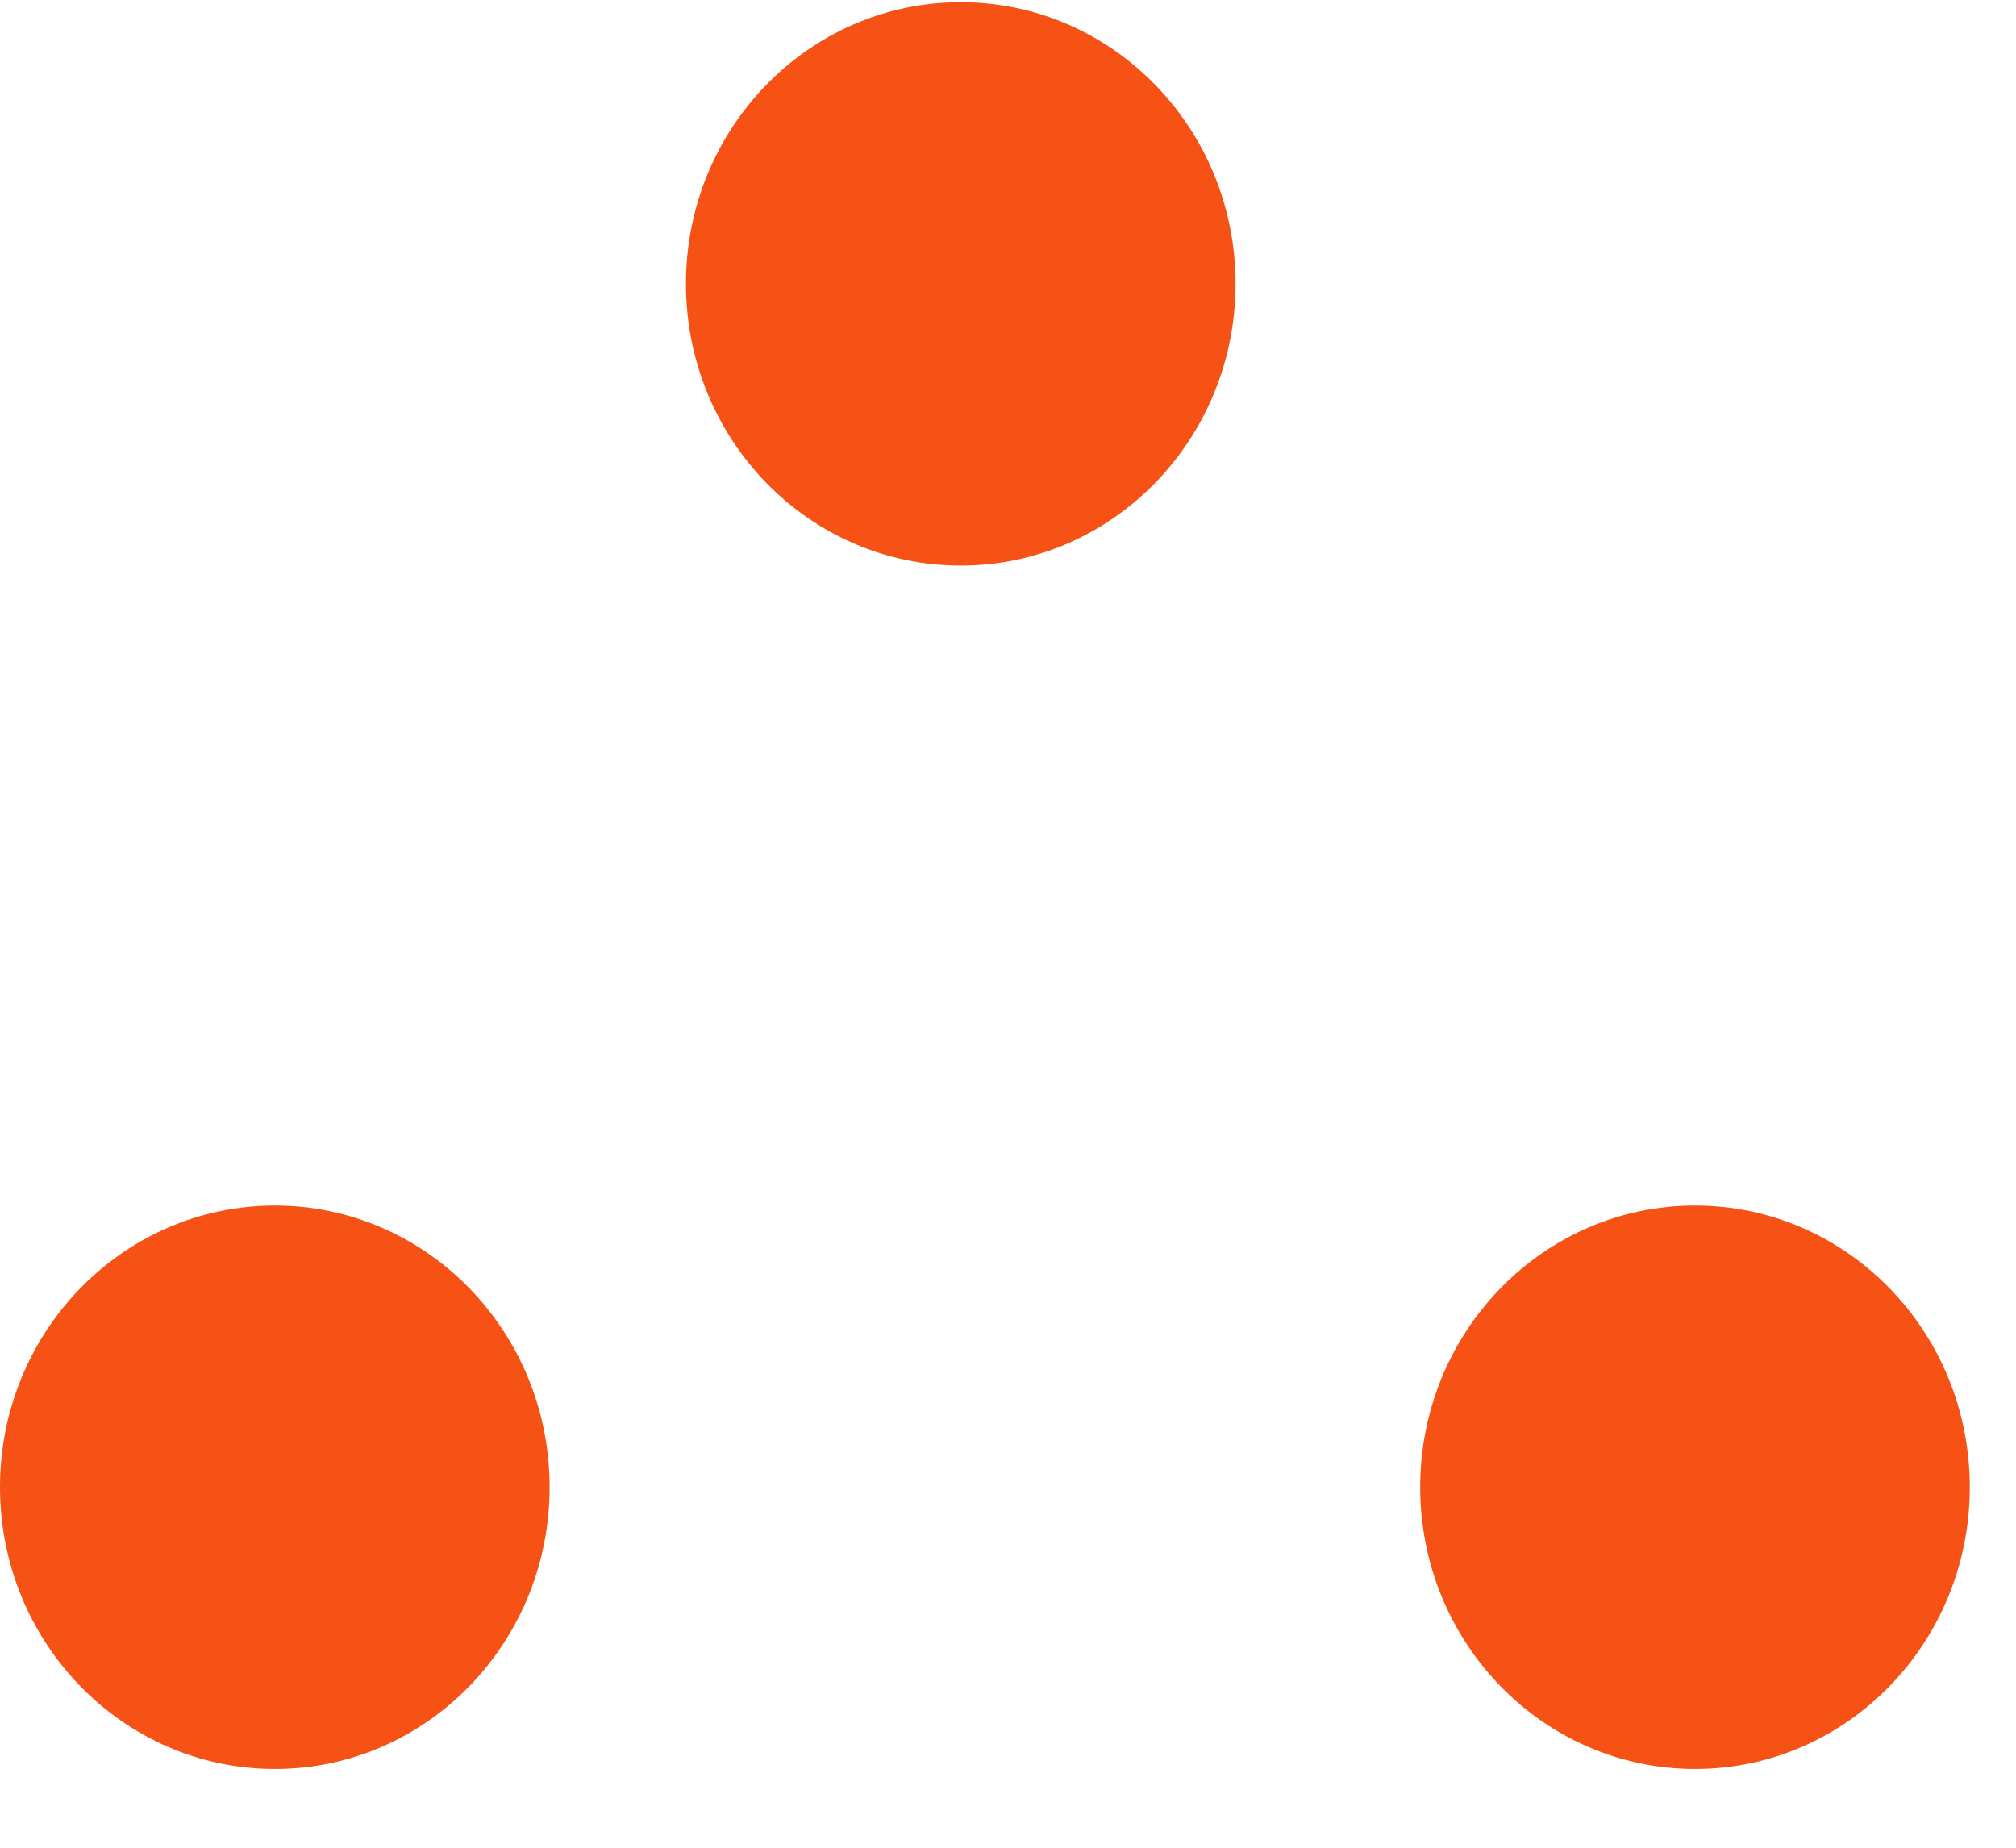
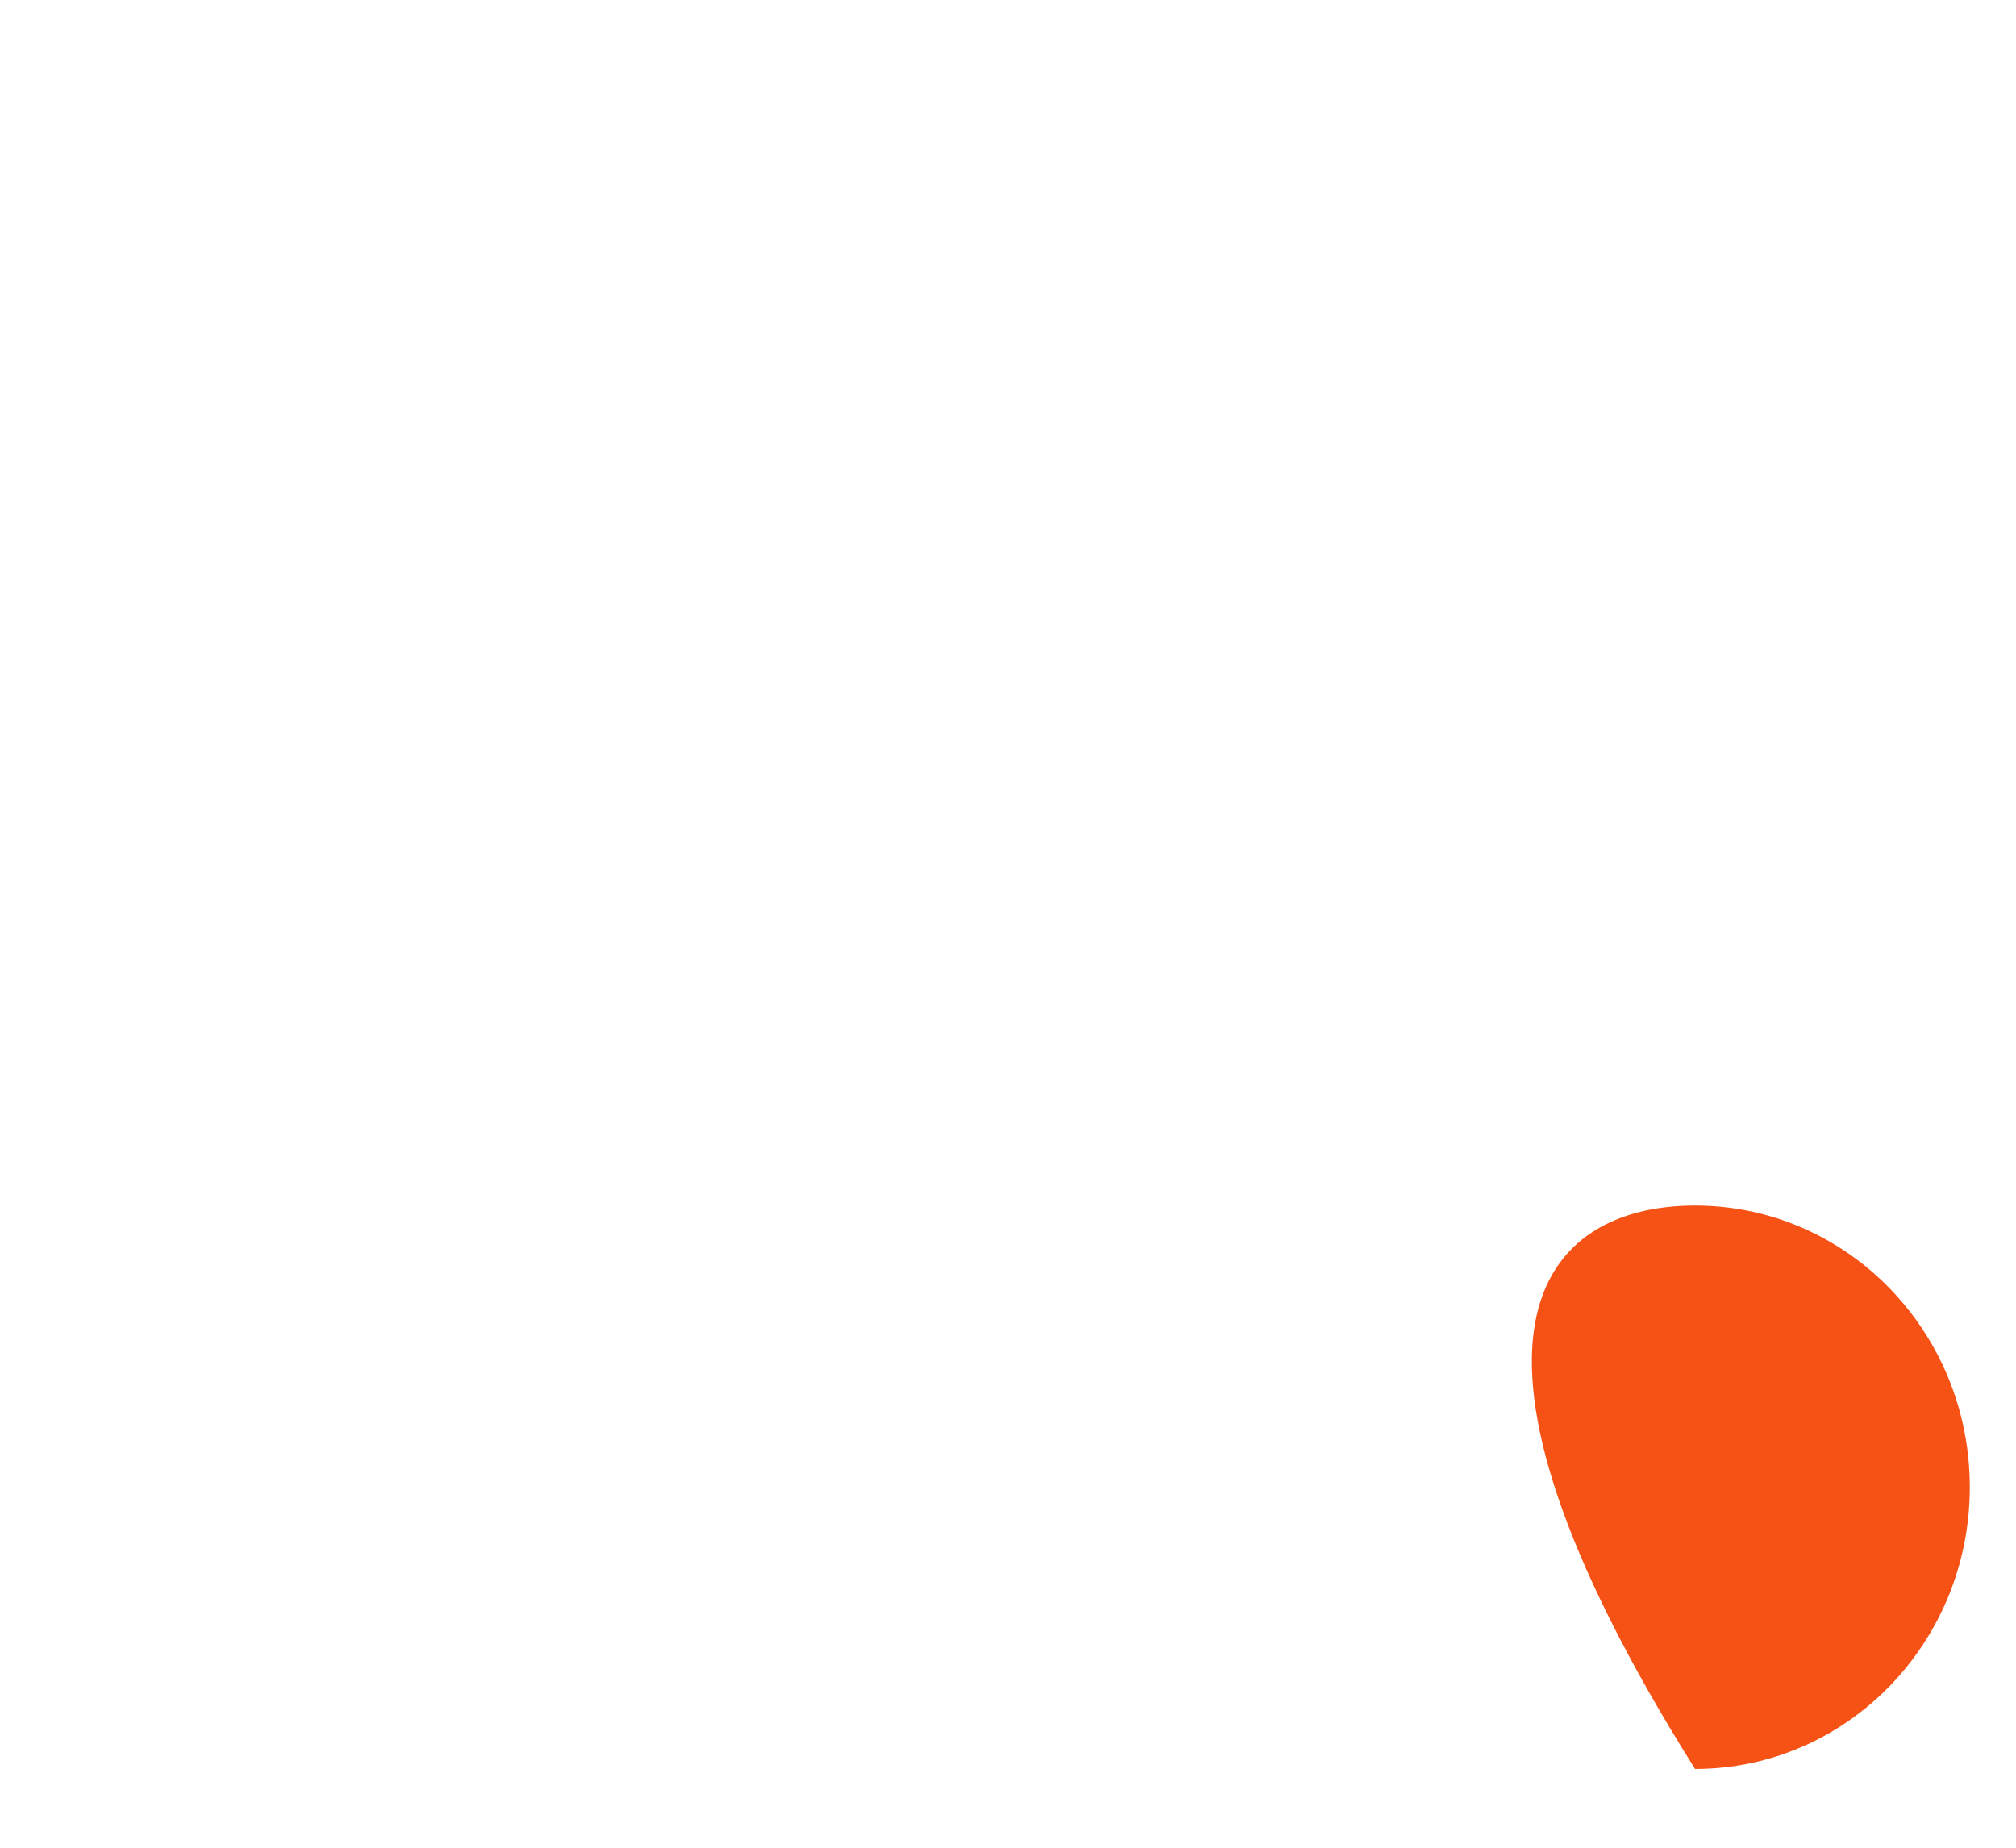
<svg xmlns="http://www.w3.org/2000/svg" width="24px" height="22px" viewBox="0 0 24 22" version="1.1">
  <title>3 dots</title>
  <desc>Created with Sketch.</desc>
  <defs />
  <g id="Global-Shell" stroke="none" stroke-width="1" fill="none" fill-rule="evenodd">
    <g id="Global-Shell-(Light):-Collapsed-Nav-Copy" transform="translate(-72, -17)" fill="#F65216">
      <g id="Logo_RealPage" transform="translate(72, 8)">
        <g id="3-Dots">
          <g id="3-dots" transform="translate(0, 9)">
-             <path d="M14.709,3.379 C14.709,5.231 13.244,6.734 11.438,6.734 C9.63,6.734 8.166,5.231 8.166,3.379 C8.166,1.528 9.63,0.026 11.438,0.026 C13.244,0.026 14.709,1.528 14.709,3.379" id="Fill-2" />
-             <path d="M6.543,17.707 C6.543,19.56 5.079,21.062 3.272,21.062 C1.465,21.062 0,19.56 0,17.707 C0,15.855 1.465,14.354 3.272,14.354 C5.079,14.354 6.543,15.855 6.543,17.707" id="Fill-4" />
-             <path d="M23.45,17.707 C23.45,19.56 21.986,21.062 20.179,21.062 C18.372,21.062 16.907,19.56 16.907,17.707 C16.907,15.855 18.372,14.354 20.179,14.354 C21.986,14.354 23.45,15.855 23.45,17.707" id="Fill-6" />
+             <path d="M23.45,17.707 C23.45,19.56 21.986,21.062 20.179,21.062 C16.907,15.855 18.372,14.354 20.179,14.354 C21.986,14.354 23.45,15.855 23.45,17.707" id="Fill-6" />
          </g>
        </g>
      </g>
    </g>
  </g>
</svg>